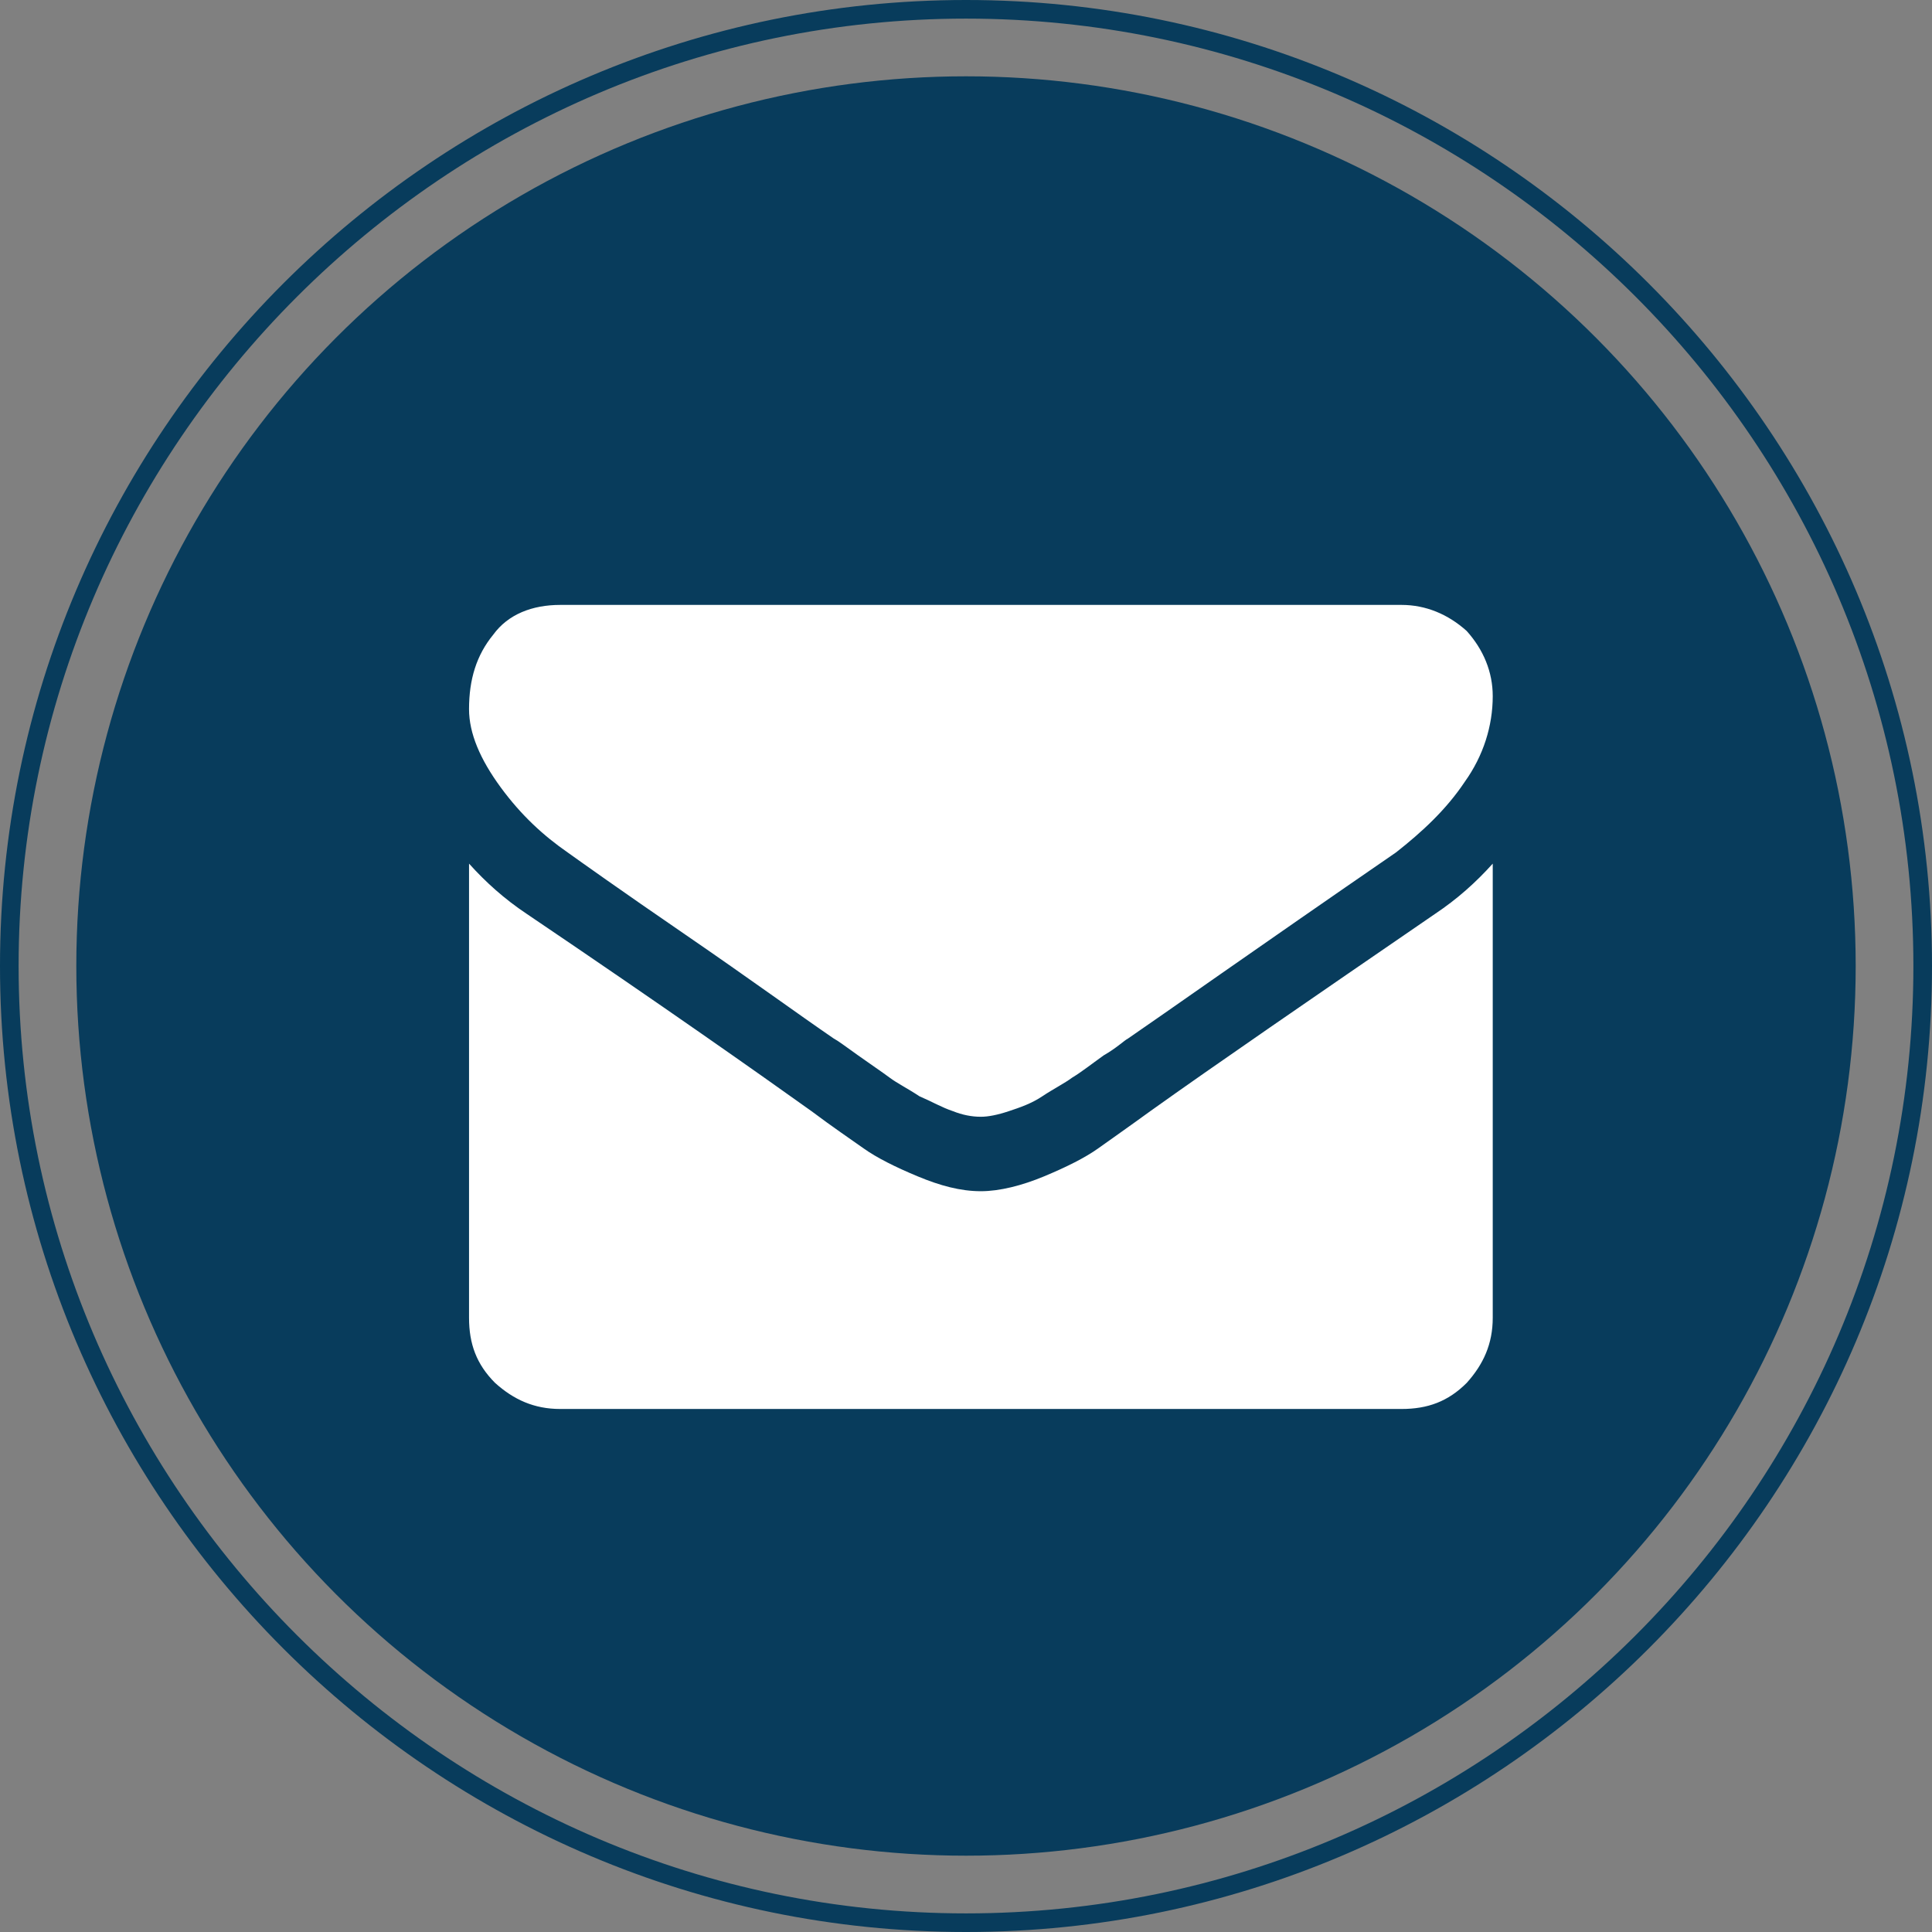
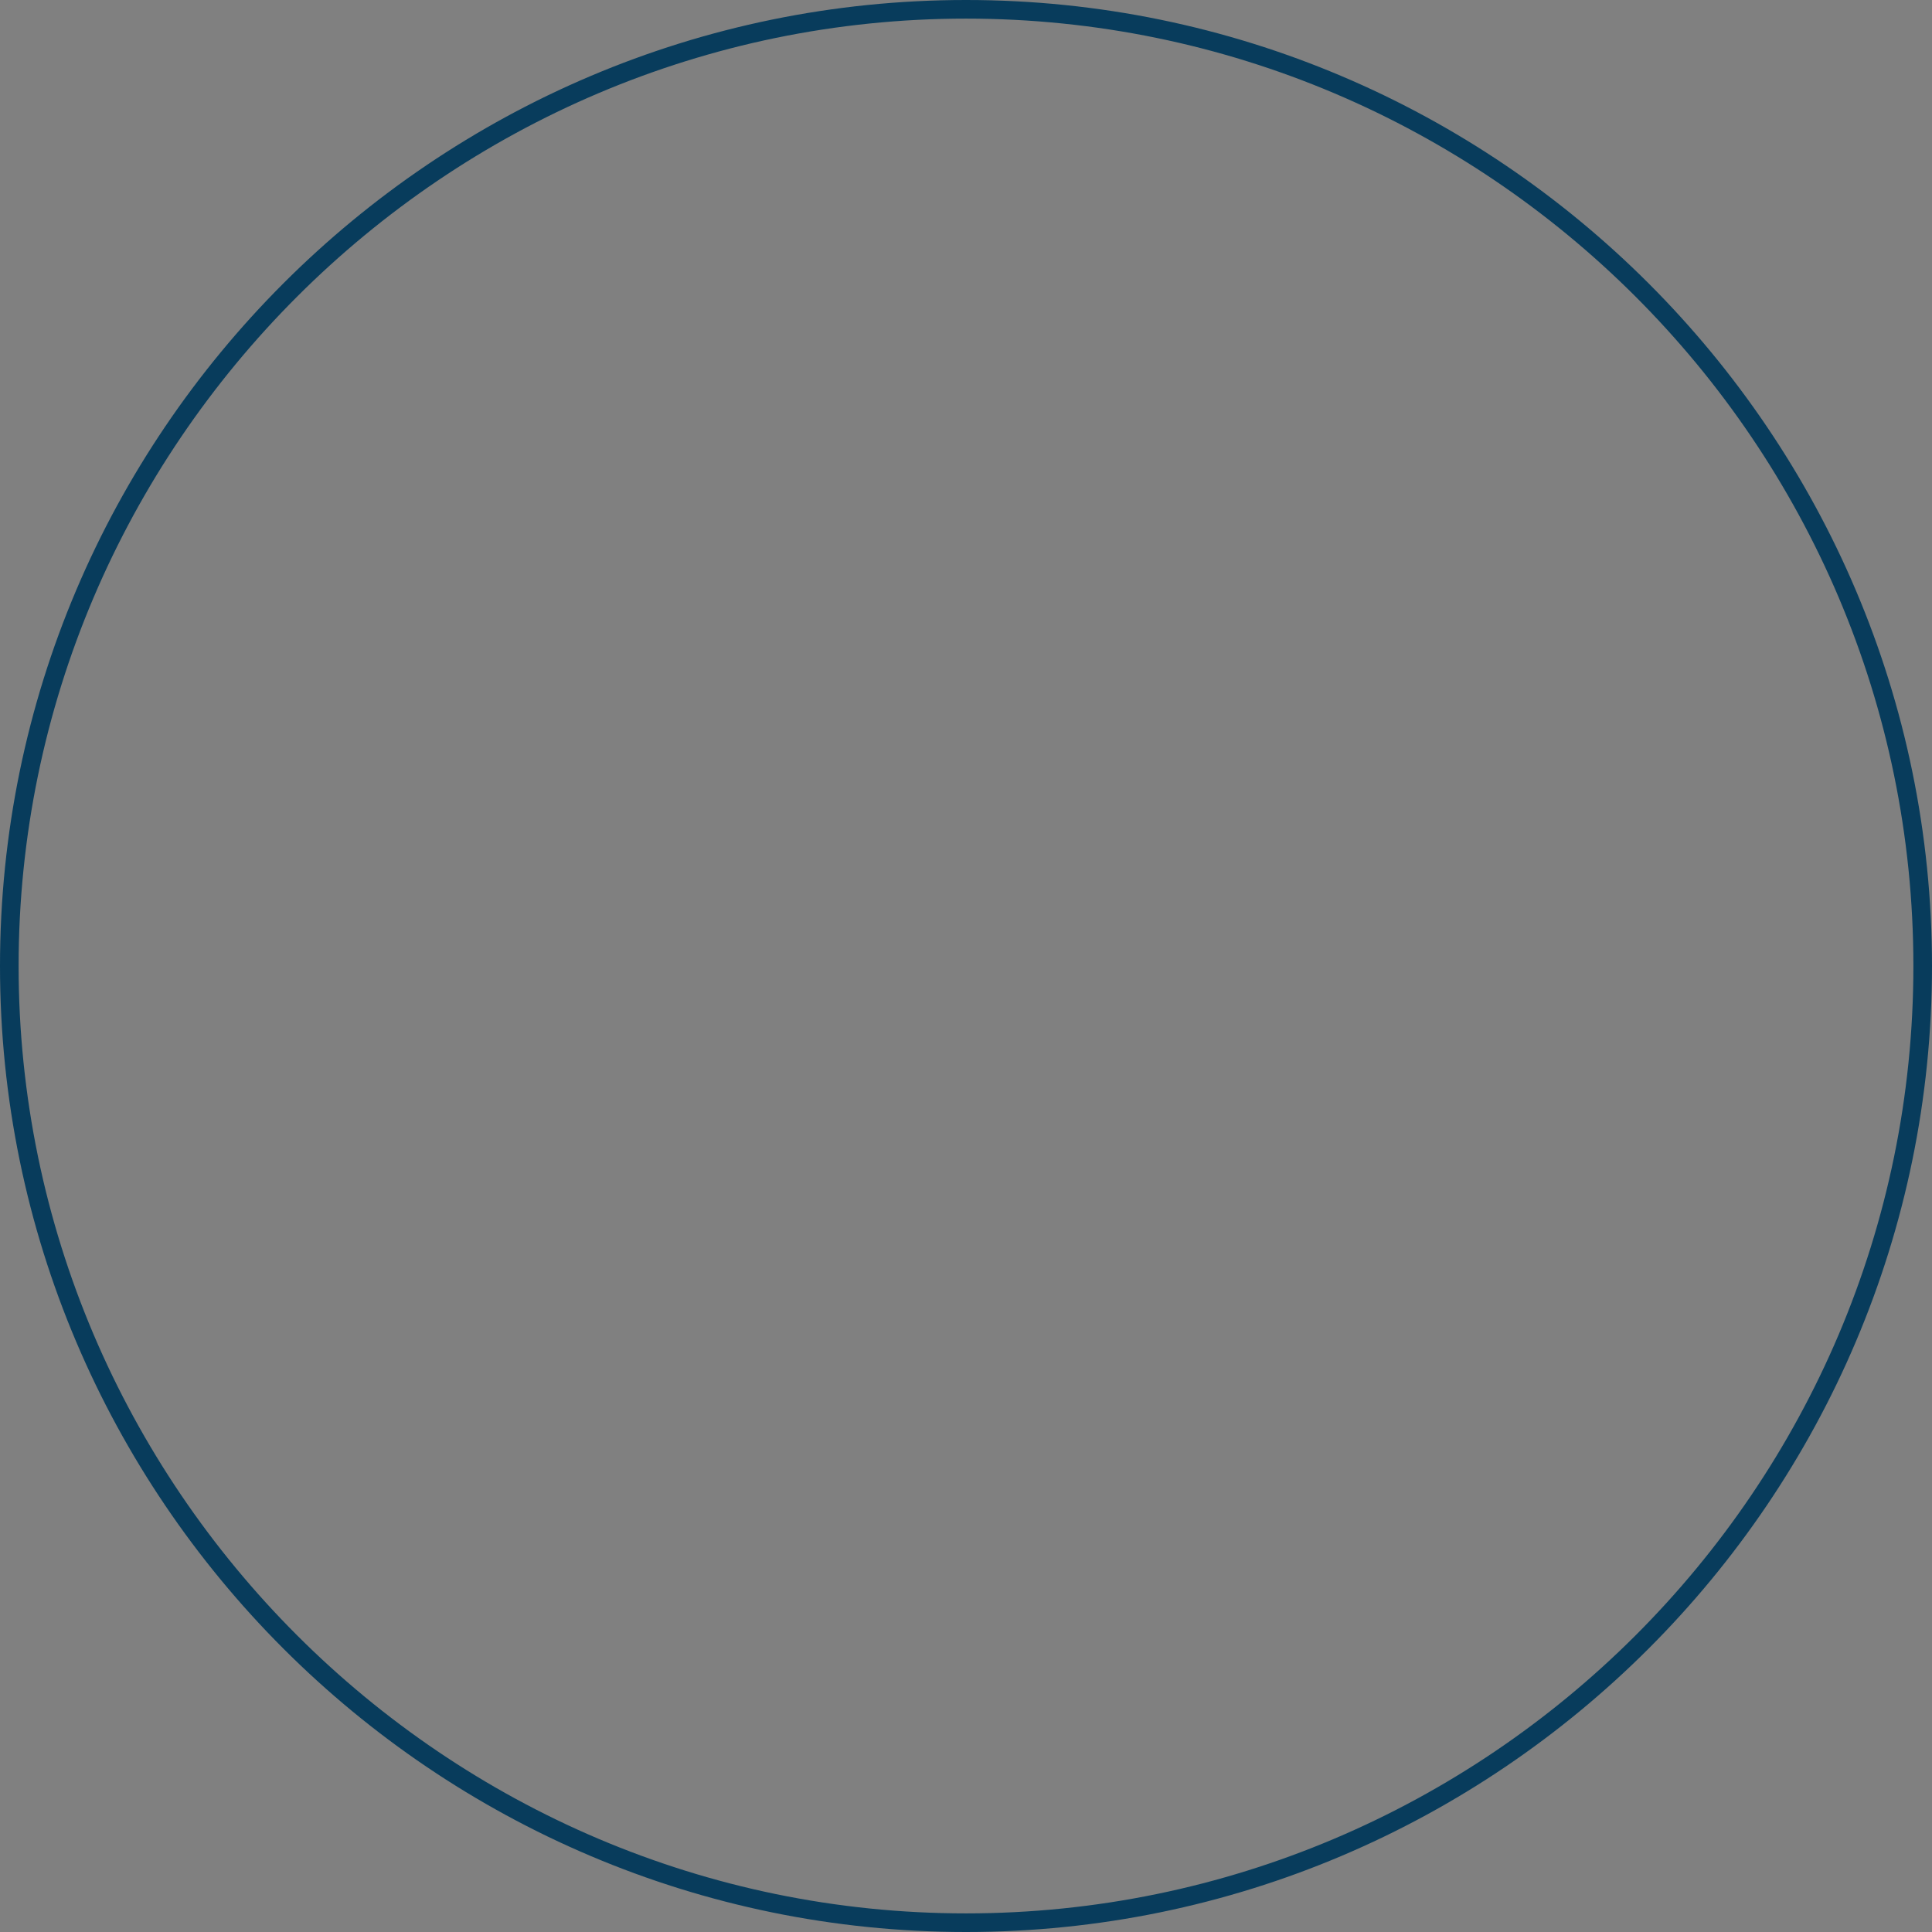
<svg xmlns="http://www.w3.org/2000/svg" height="103.8" width="103.8" xml:space="preserve" viewBox="0 0 103.8 103.8" y="0px" x="0px" id="Layer_1" version="1.1">
  <rect x="0" y="0" width="103.8" height="103.8" fill="#808080" stroke="none" />
  <defs id="defs19" />
  <style id="style2" type="text/css">
	.st0{fill:#083C5C;}
	.st1{fill:#FFFFFF;}
	.st2{clip-path:url(#SVGID_3_);}
	.st3{clip-path:url(#SVGID_4_);}
	.st4{clip-path:url(#SVGID_6_);}
</style>
  <g transform="translate(-20.1,-20.1)" id="g14">
    <g id="g8">
-       <circle style="fill:#083c5c" id="circle4" r="47.8" cy="72" cx="72" class="st0" />
      <path style="fill:#083c5c" id="path6" d="M 72,123.9 C 43.4,123.9 20.1,100.6 20.1,72 20.1,43.4 43.4,20.1 72,20.1 c 28.6,0 51.9,23.3 51.9,51.9 0,28.6 -23.3,51.9 -51.9,51.9 z M 72,21.1 C 44,21.1 21.1,44 21.1,72 c 0,28 22.9,50.9 50.9,50.9 28,0 50.9,-22.8 50.9,-50.9 C 122.9,43.9 100,21.1 72,21.1 Z" class="st0" />
    </g>
    <g id="g12">
-       <path style="fill:#ffffff" id="path10" d="m 100.3,57.5 c 0,1.6 -0.5,3.2 -1.5,4.6 -1,1.5 -2.3,2.7 -3.7,3.8 -7.7,5.3 -12.5,8.7 -14.4,10 -0.2,0.1 -0.6,0.5 -1.3,0.9 -0.7,0.5 -1.2,0.9 -1.7,1.2 -0.4,0.3 -1,0.6 -1.6,1 -0.6,0.4 -1.2,0.6 -1.8,0.8 -0.6,0.2 -1.1,0.3 -1.5,0.3 v 0 0 c -0.5,0 -1,-0.1 -1.5,-0.3 -0.6,-0.2 -1.1,-0.5 -1.8,-0.8 -0.6,-0.4 -1.2,-0.7 -1.6,-1 -0.4,-0.3 -1,-0.7 -1.7,-1.2 -0.7,-0.5 -1.1,-0.8 -1.3,-0.9 -1.9,-1.3 -4.5,-3.2 -8,-5.6 -3.5,-2.4 -5.6,-3.9 -6.3,-4.4 -1.3,-0.9 -2.5,-2 -3.6,-3.5 -1.1,-1.5 -1.7,-2.9 -1.7,-4.2 0,-1.6 0.4,-2.9 1.3,-4 0.8,-1.1 2.1,-1.6 3.6,-1.6 h 45.2 c 1.3,0 2.5,0.5 3.5,1.4 0.9,1 1.4,2.2 1.4,3.5 z m 0,9 v 24.4 c 0,1.4 -0.5,2.5 -1.4,3.5 -1,1 -2.1,1.4 -3.5,1.4 H 50.2 c -1.4,0 -2.5,-0.5 -3.5,-1.4 -1,-1 -1.4,-2.1 -1.4,-3.5 V 66.5 c 0.9,1 1.9,1.9 3.1,2.7 7.4,5 12.5,8.6 15.3,10.6 1.2,0.9 2.1,1.5 2.8,2 0.7,0.5 1.7,1 2.9,1.5 1.2,0.5 2.3,0.8 3.4,0.8 v 0 0 c 1,0 2.2,-0.3 3.4,-0.8 1.2,-0.5 2.2,-1 2.9,-1.5 0.7,-0.5 1.7,-1.2 2.8,-2 3.5,-2.5 8.6,-6 15.3,-10.6 1.2,-0.8 2.2,-1.7 3.1,-2.7 z" class="st1" />
-     </g>
+       </g>
  </g>
</svg>